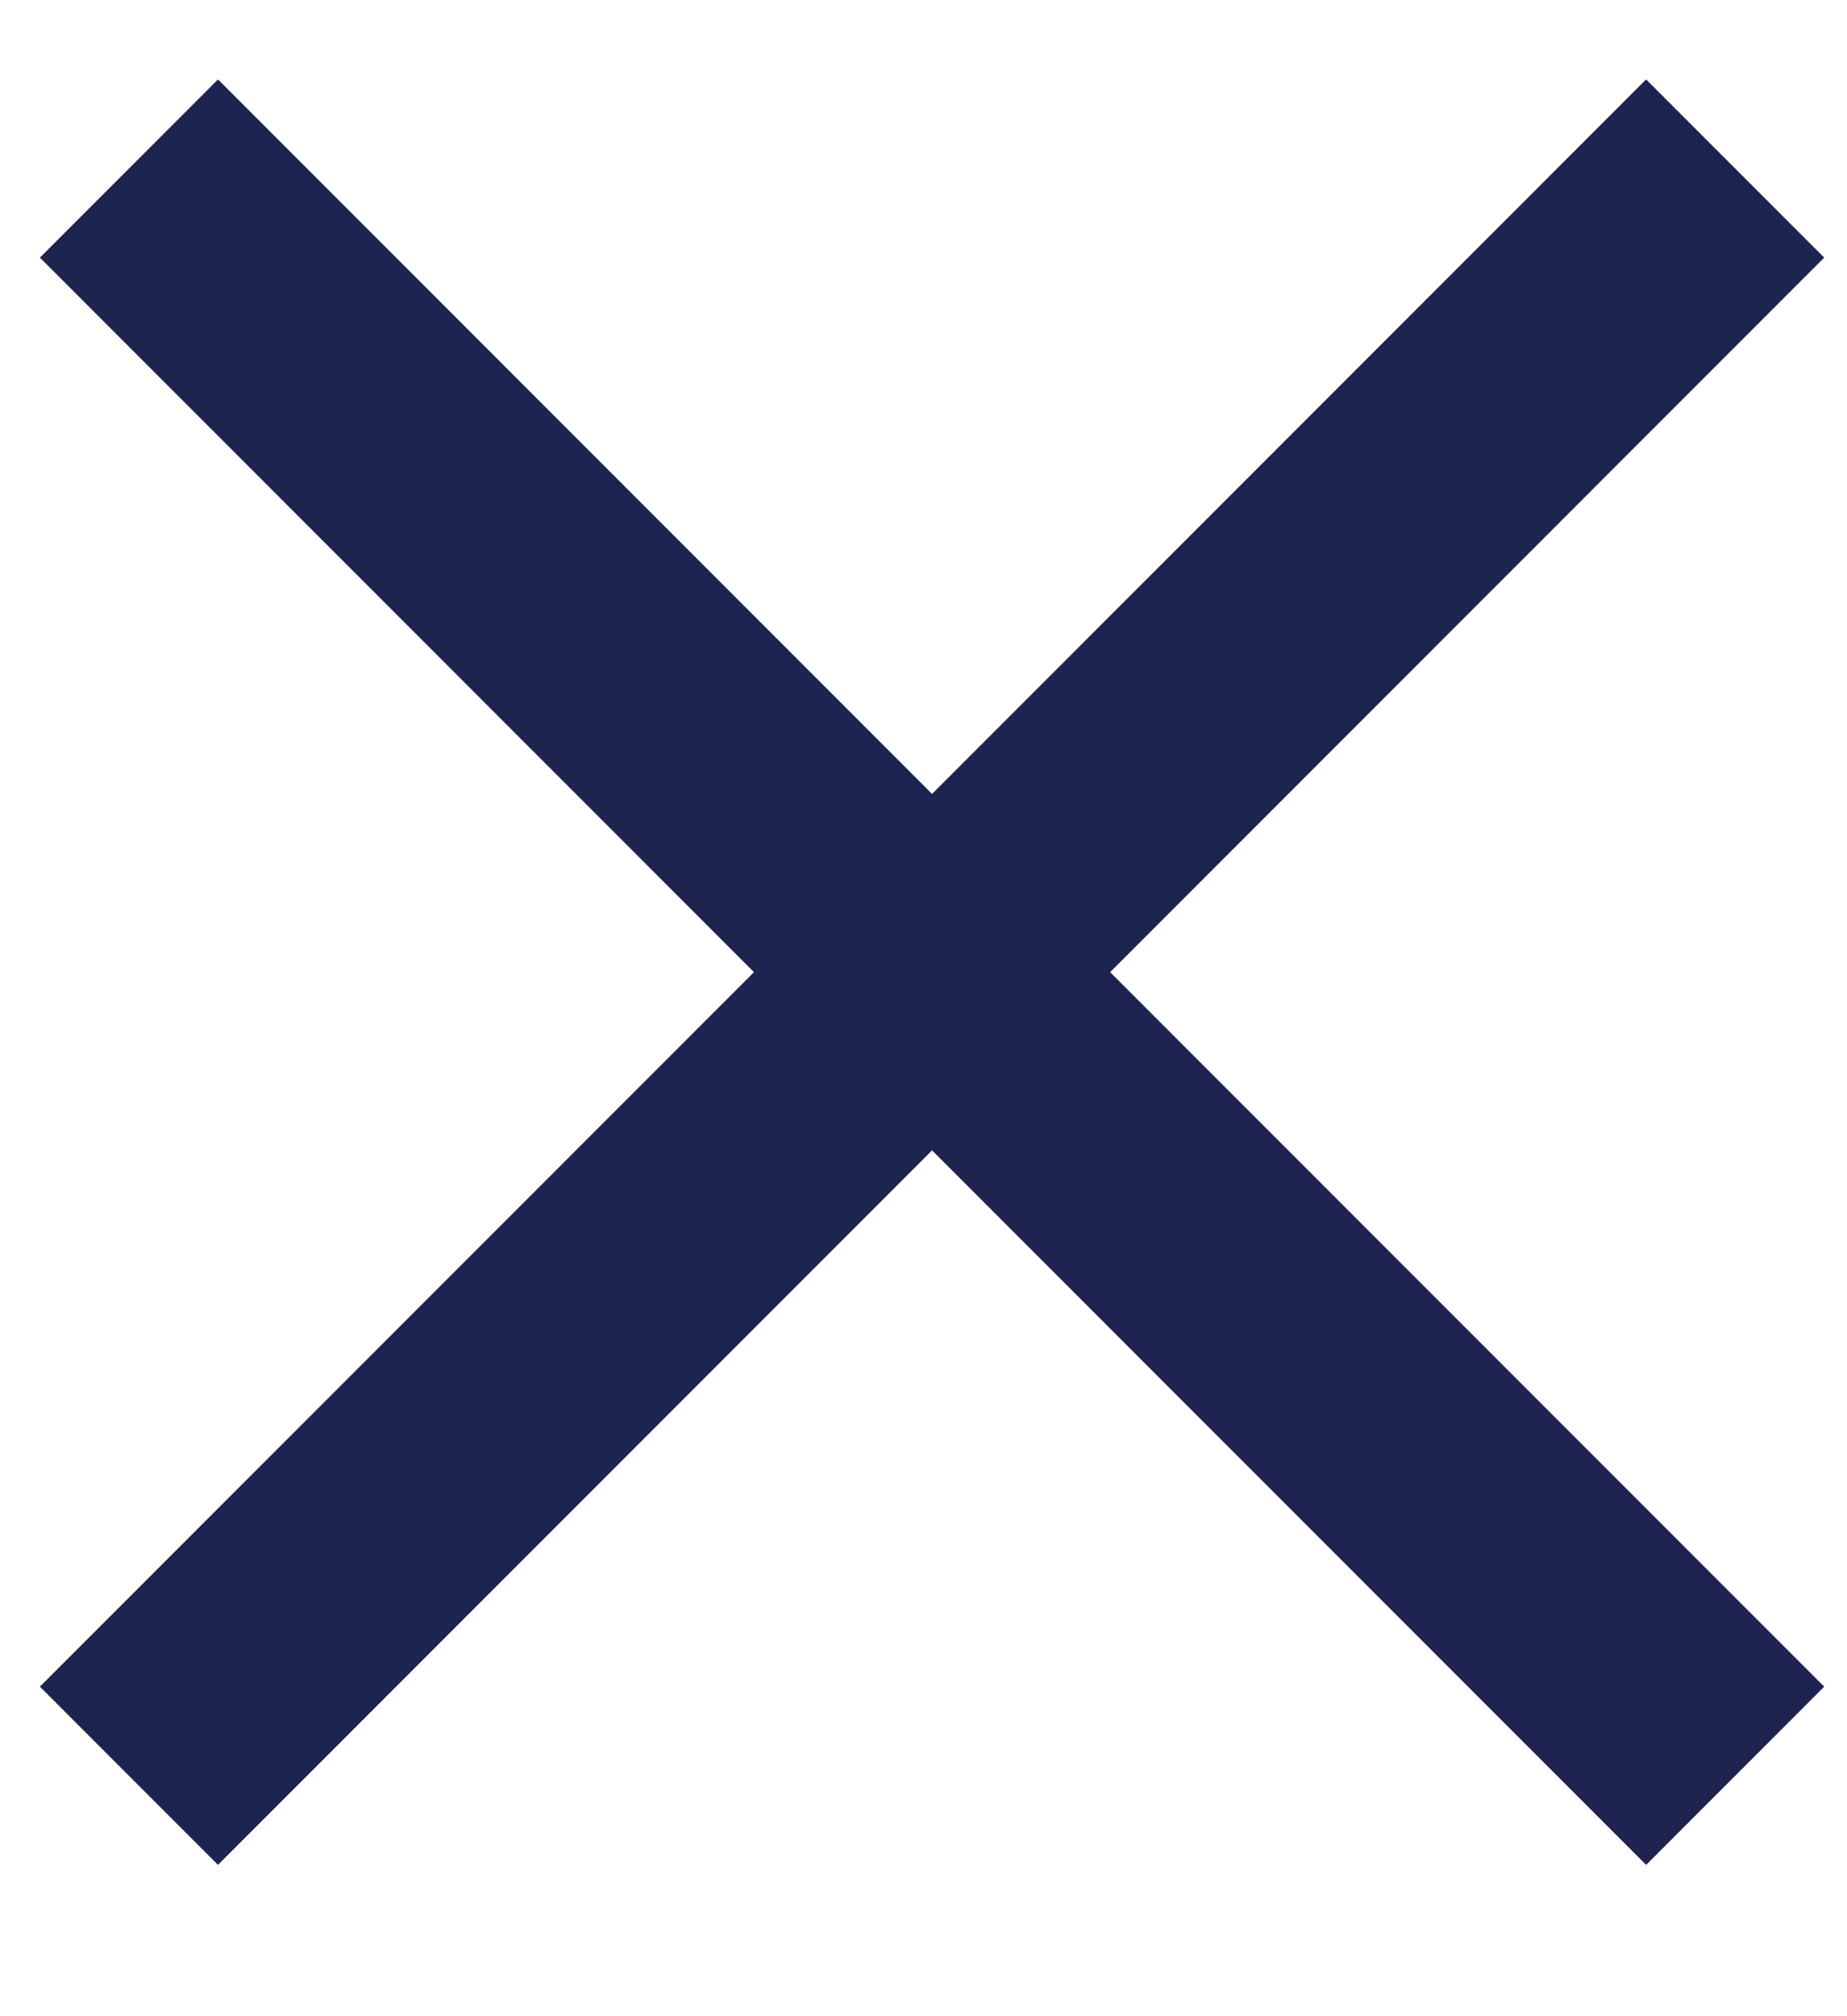
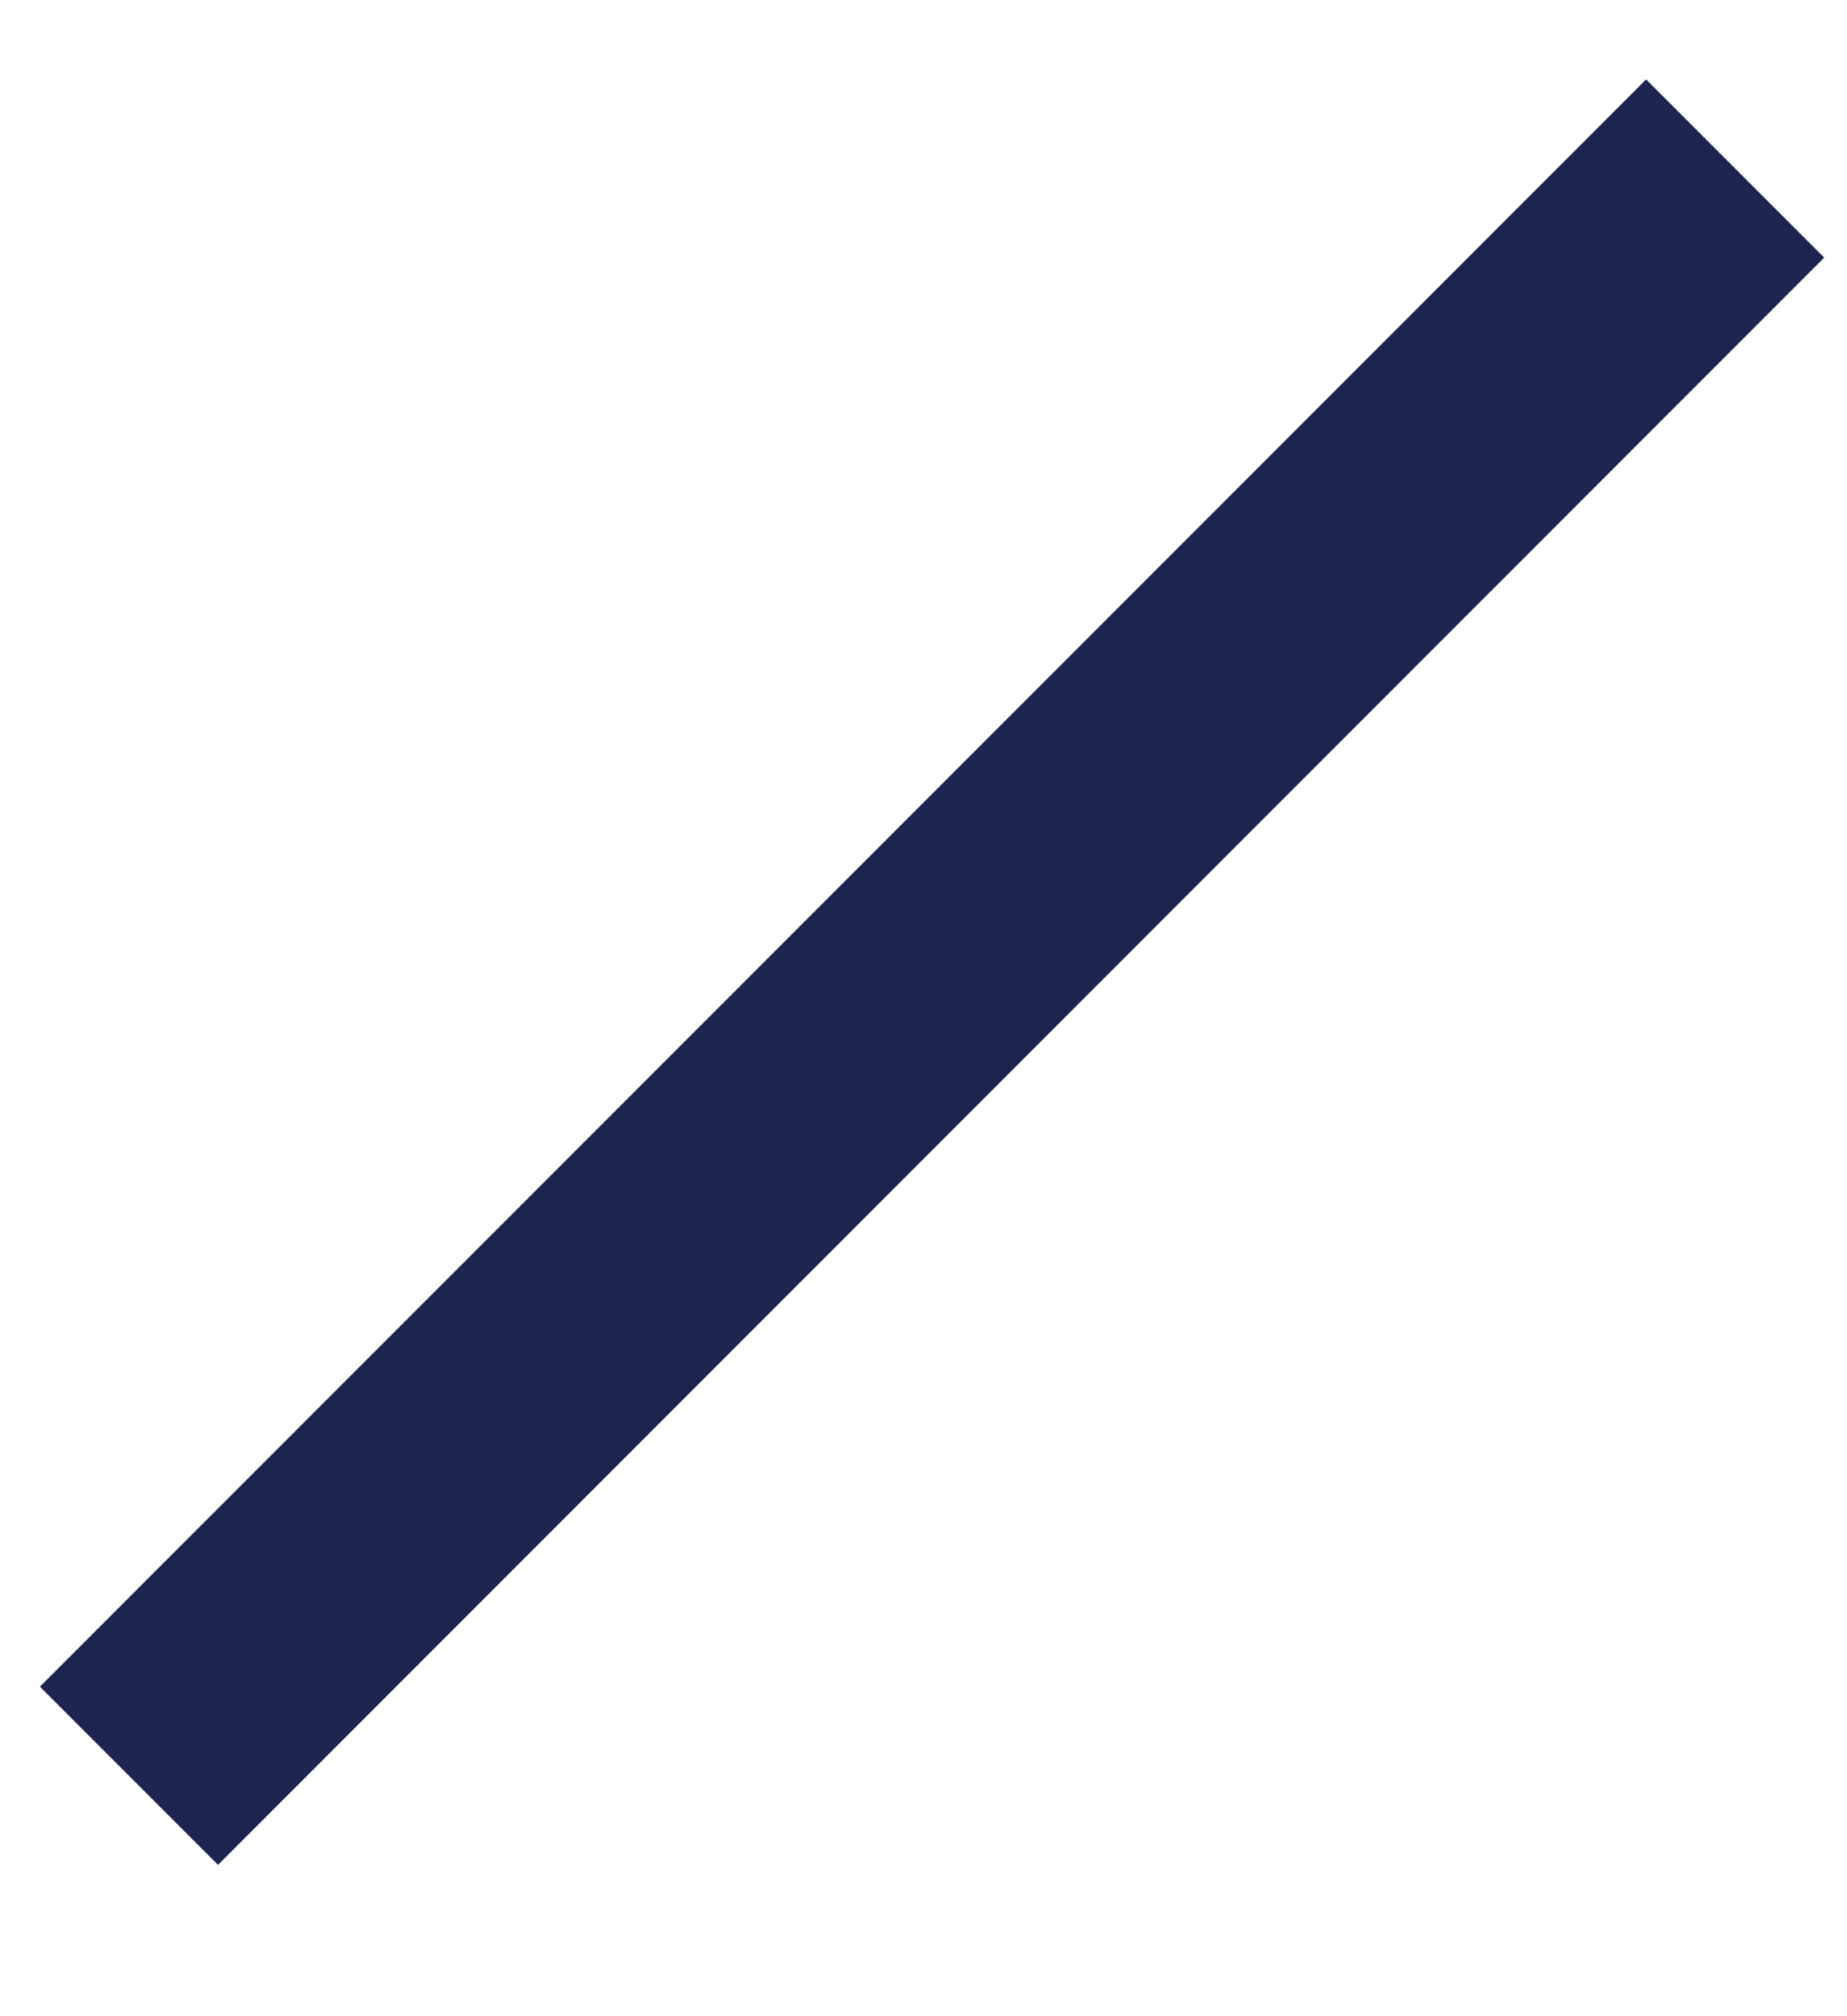
<svg xmlns="http://www.w3.org/2000/svg" width="11" height="12" viewBox="0 0 11 12" fill="none">
-   <path d="M0.768 1.003L10.334 10.569" stroke="#1E2450" stroke-width="1.5" />
  <path d="M10.334 1.003L0.768 10.569" stroke="#1E2450" stroke-width="1.5" />
</svg>